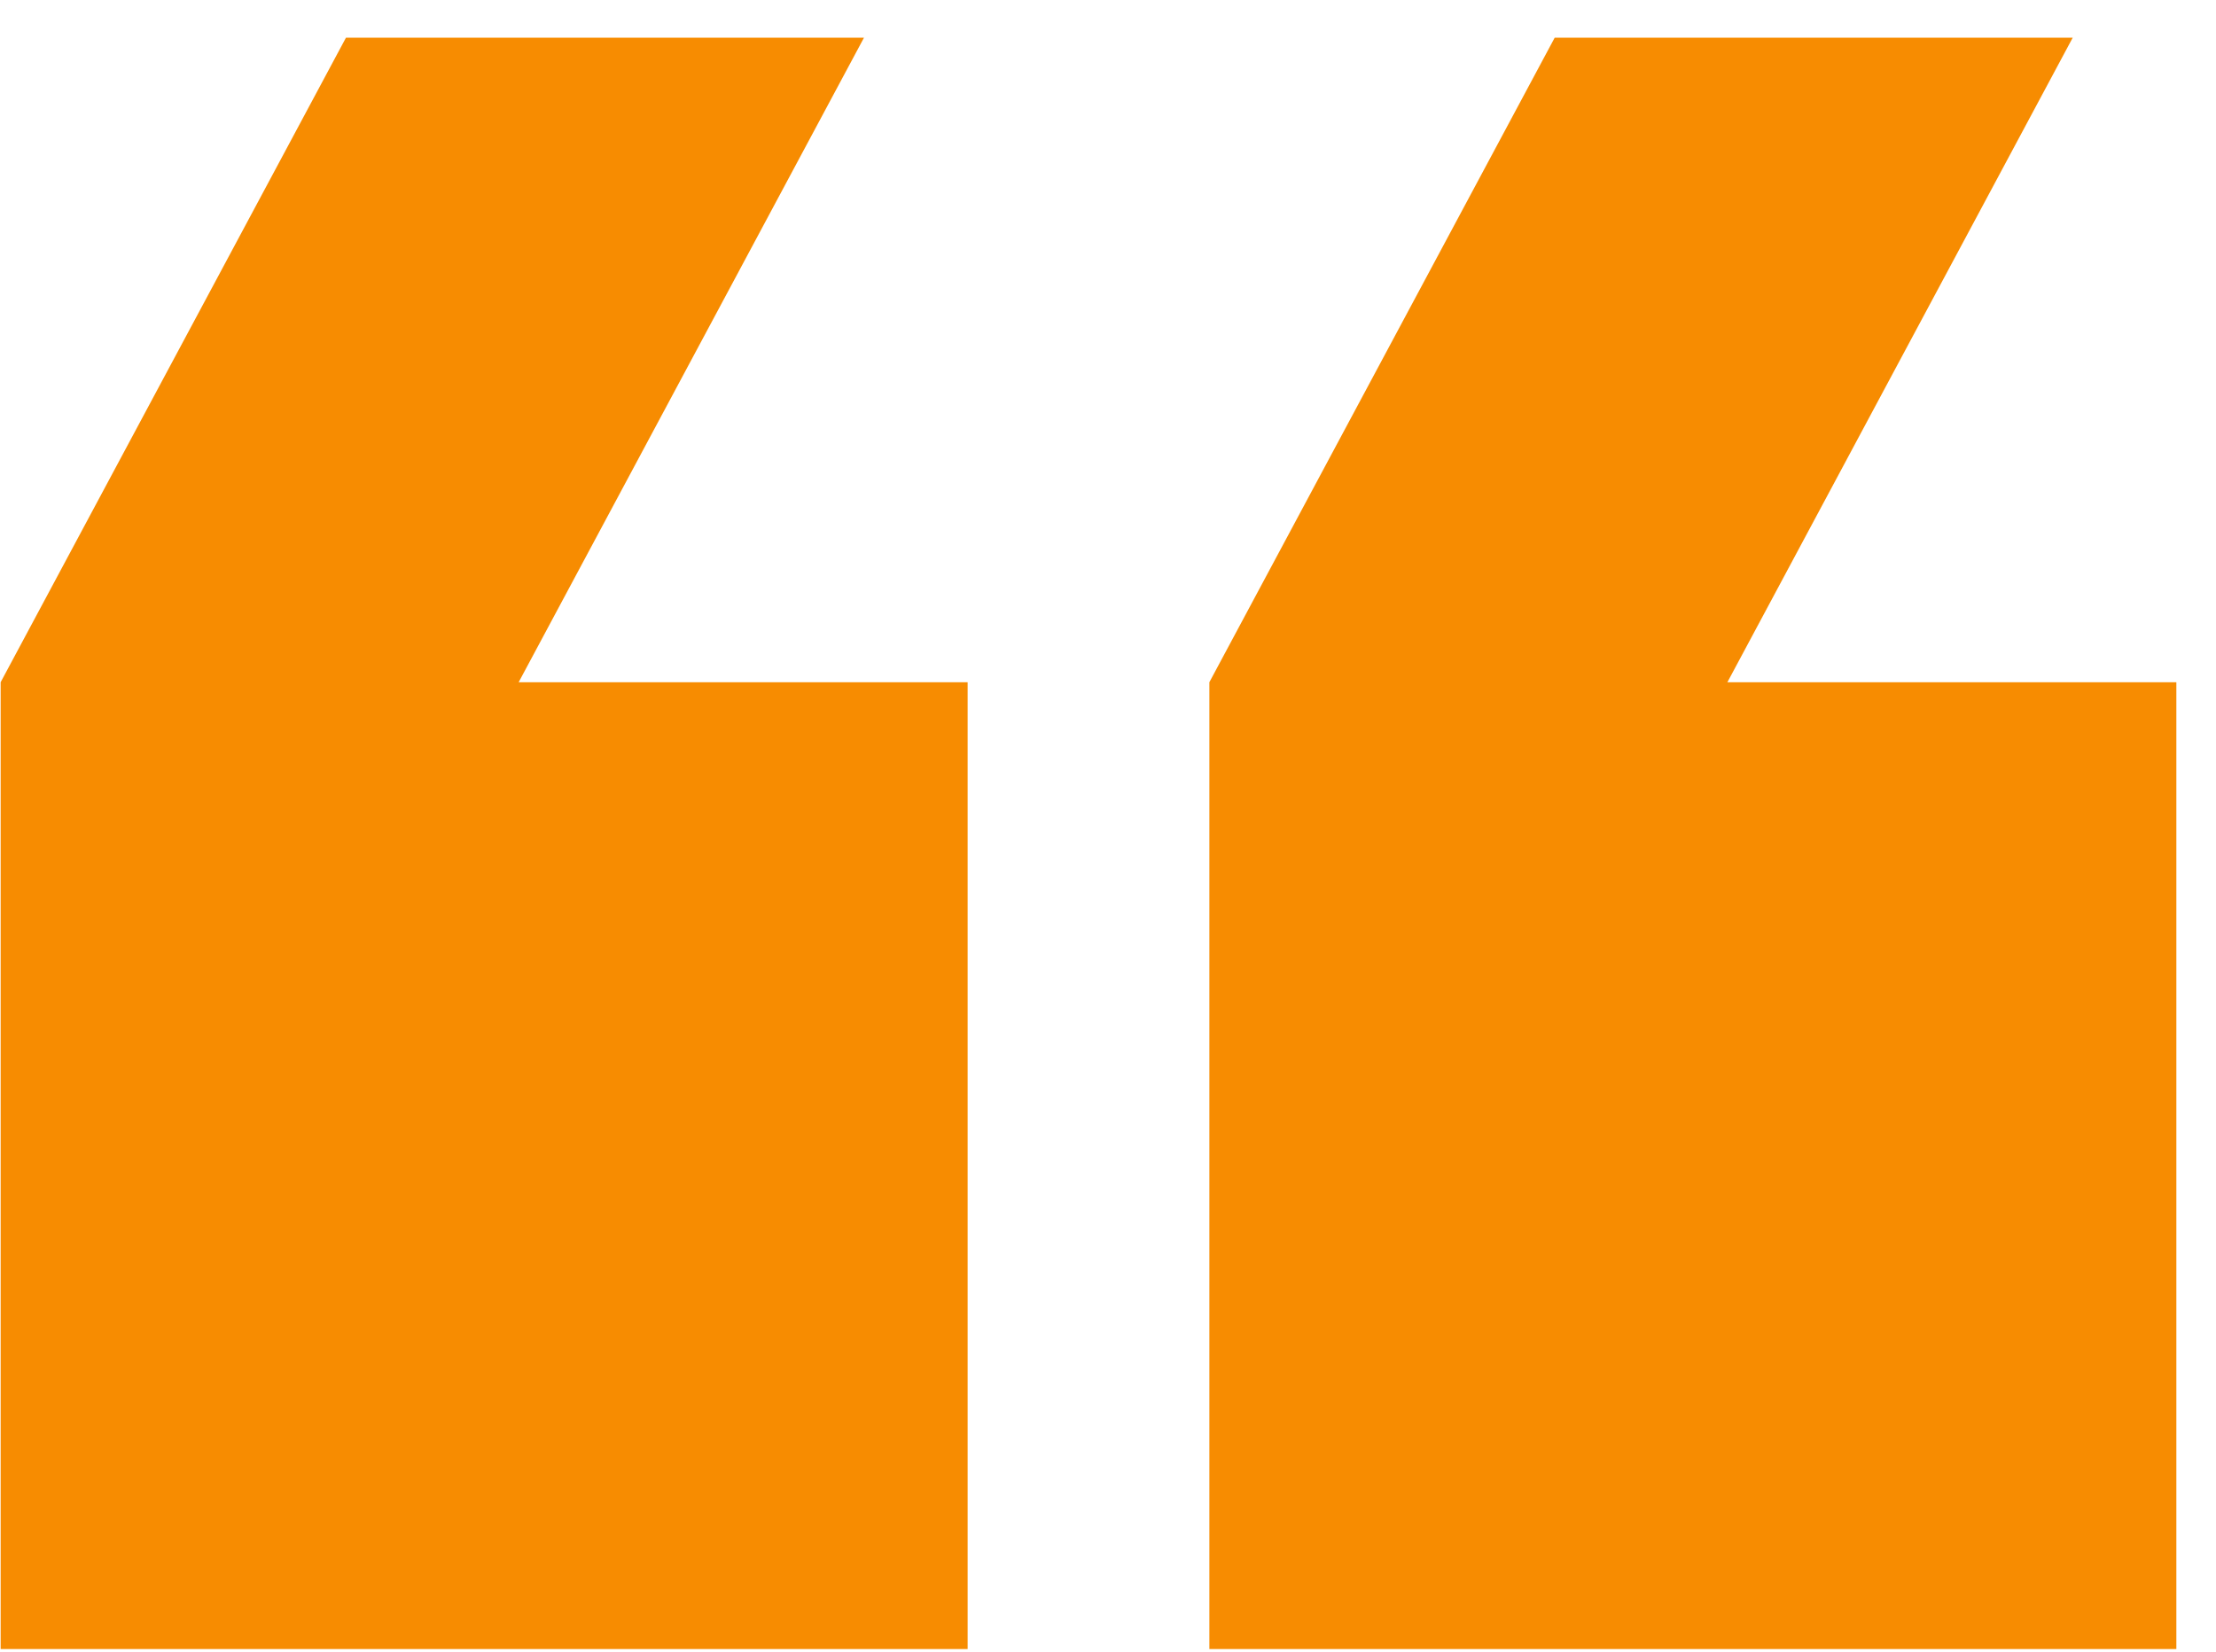
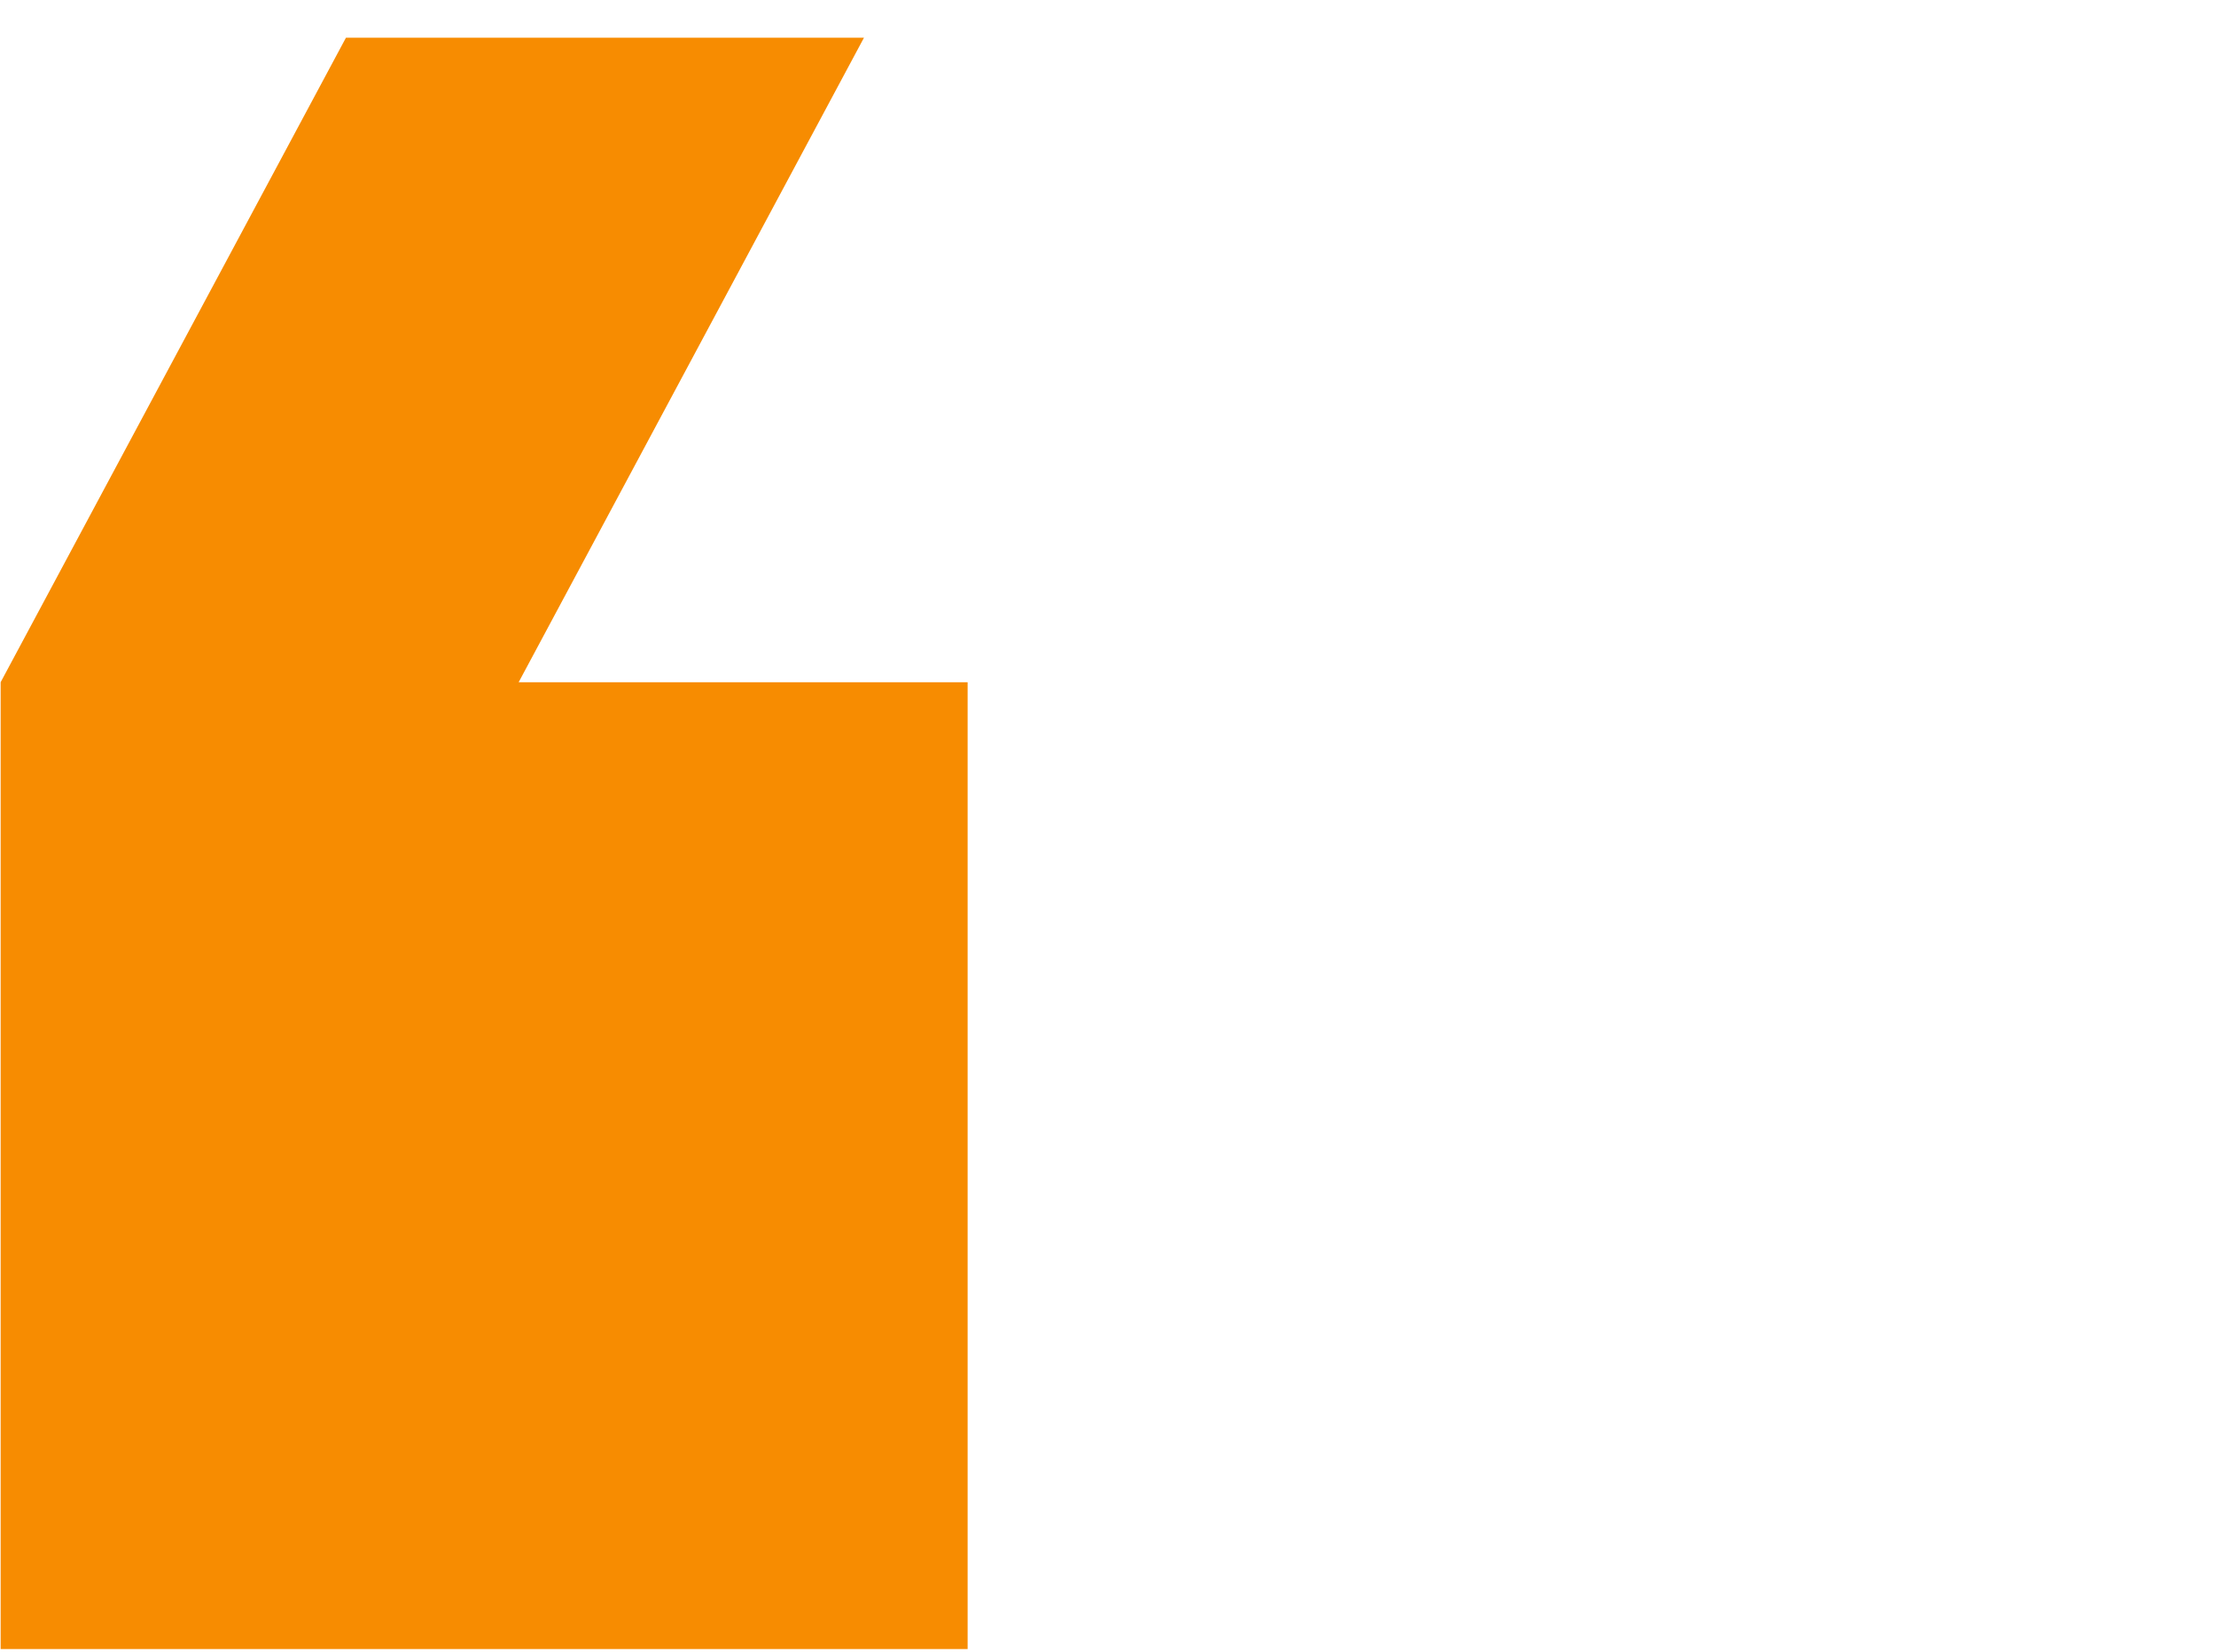
<svg xmlns="http://www.w3.org/2000/svg" width="55" height="41" viewBox="0 0 55 41" fill="none">
  <path d="M21.444 0.935L8.587 0.935L0.016 16.935L0.016 40.935L24.016 40.935L24.016 16.935L12.873 16.935L21.444 0.935Z" fill="#F78C01" />
-   <path d="M51.444 0.935L38.587 0.935L30.016 16.935L30.016 40.935L54.016 40.935L54.016 16.935L42.873 16.935L51.444 0.935Z" fill="#F78C01" />
</svg>